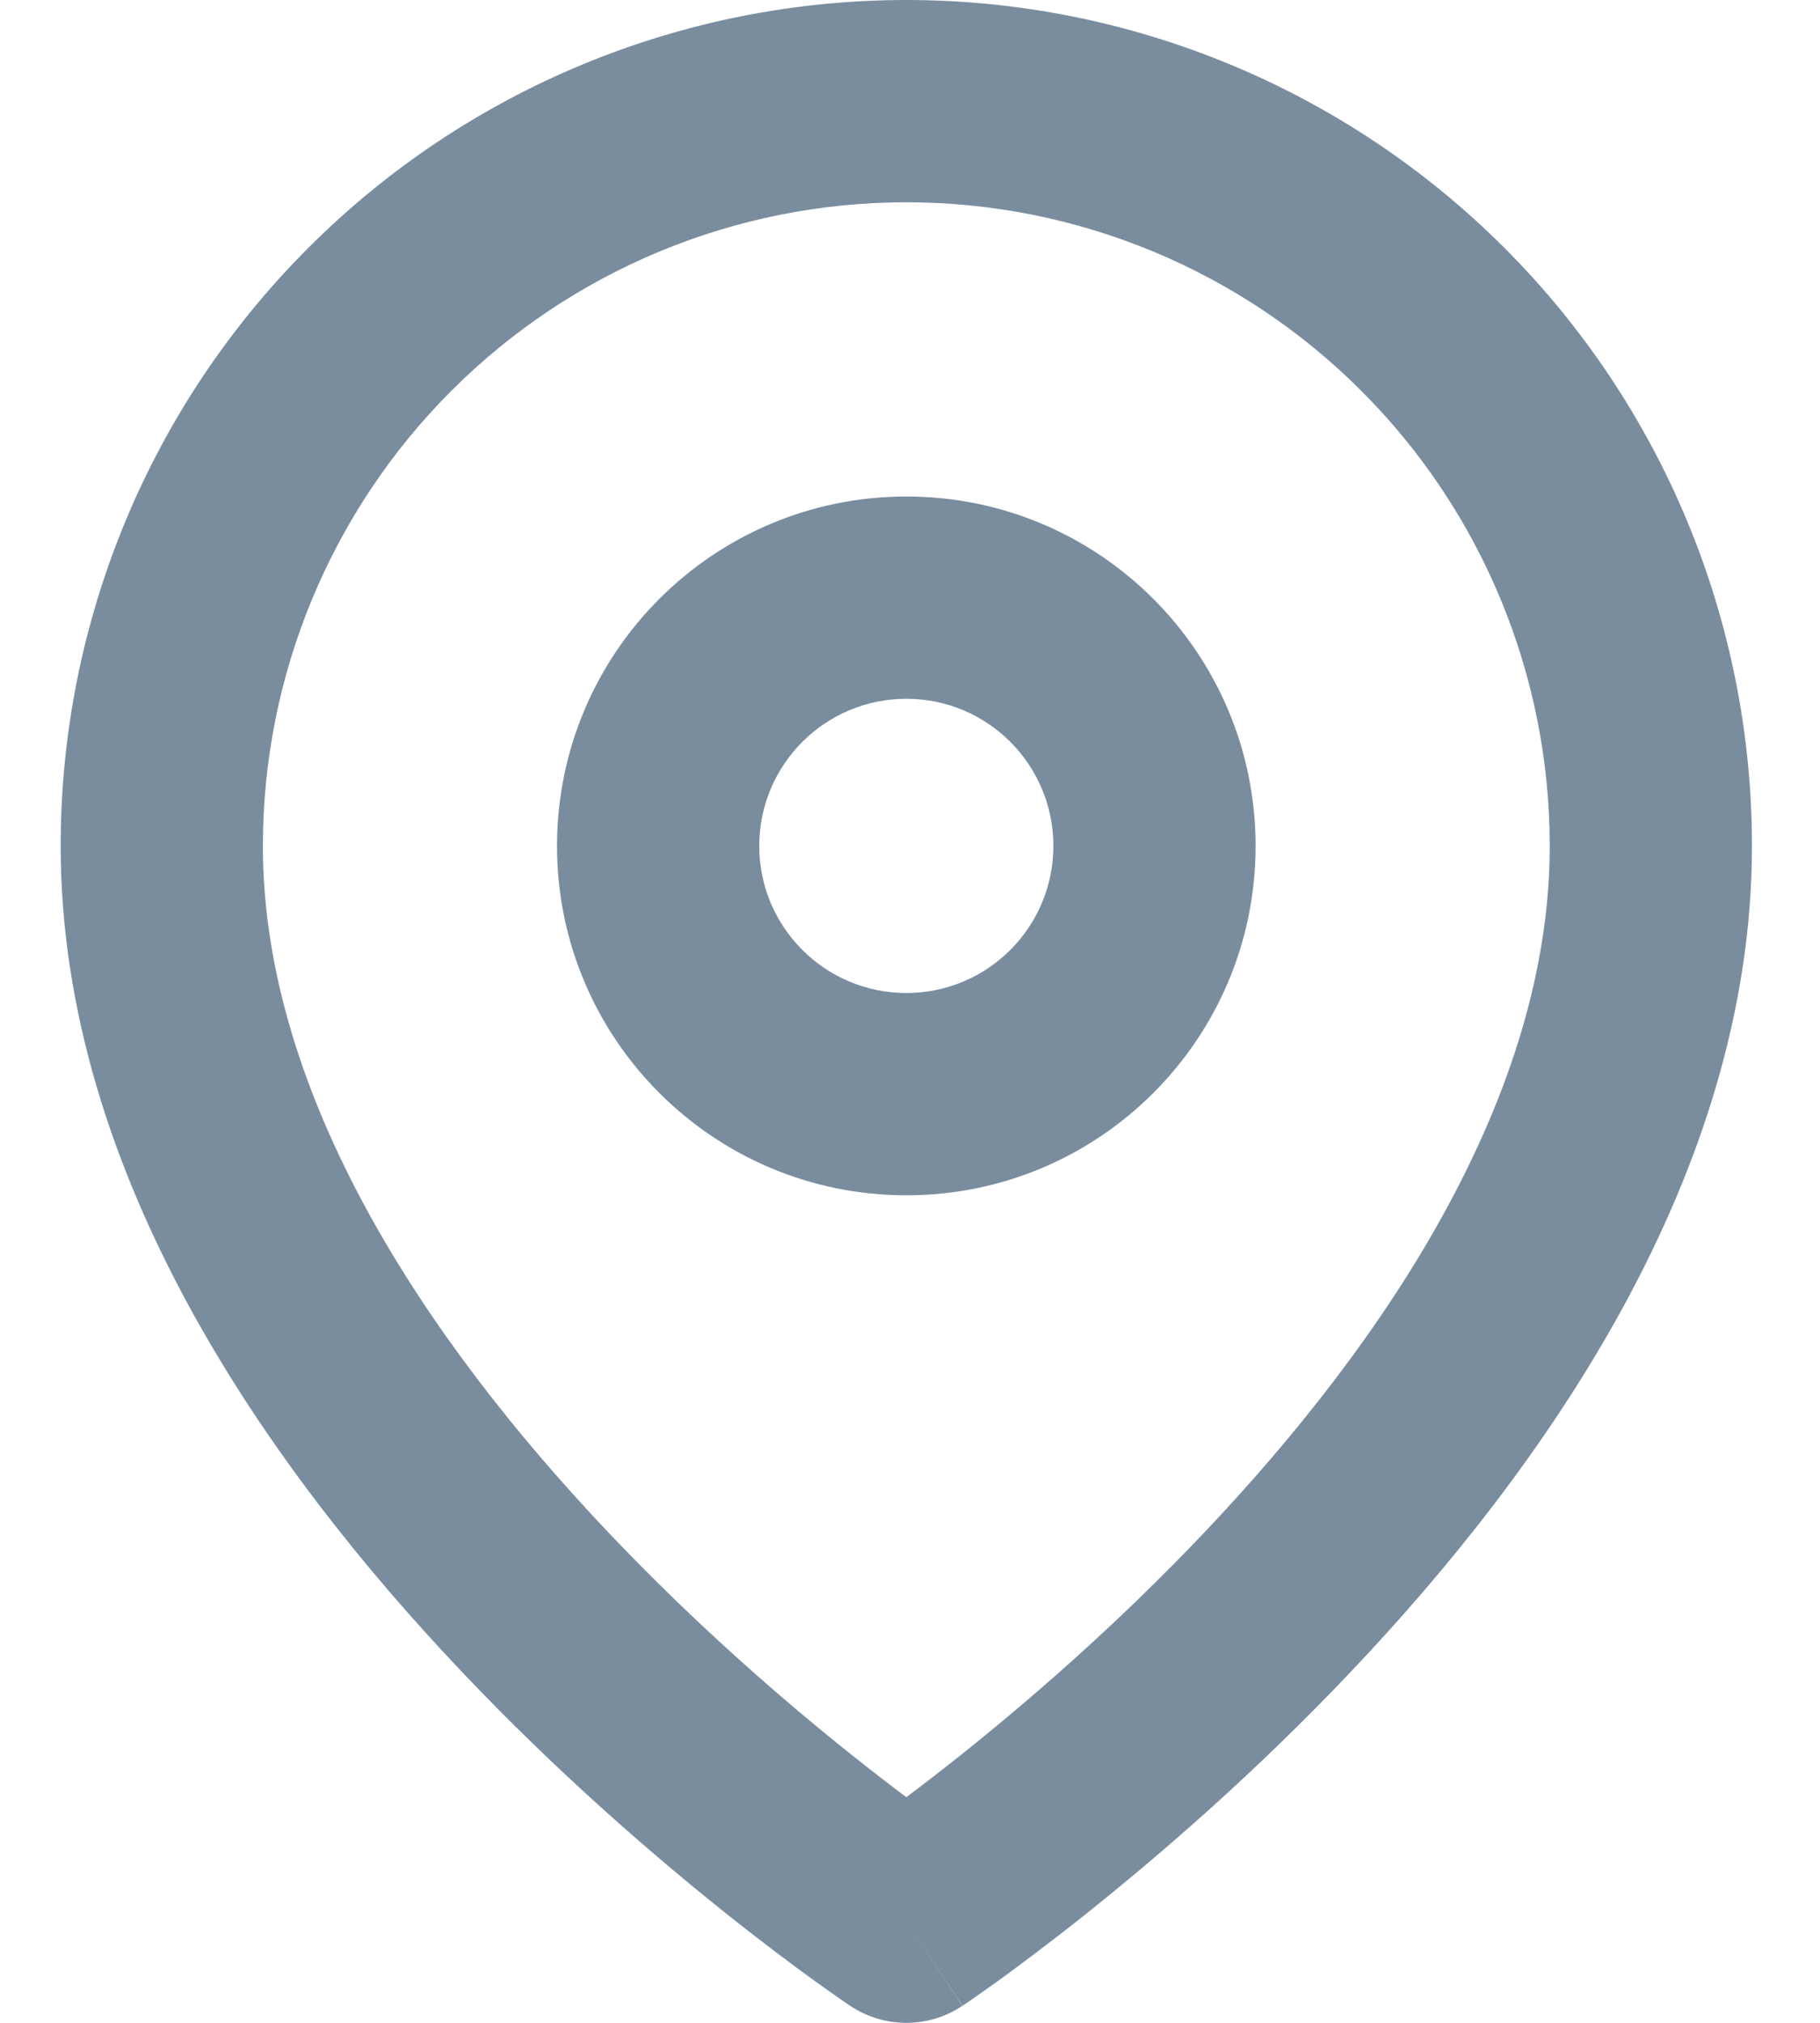
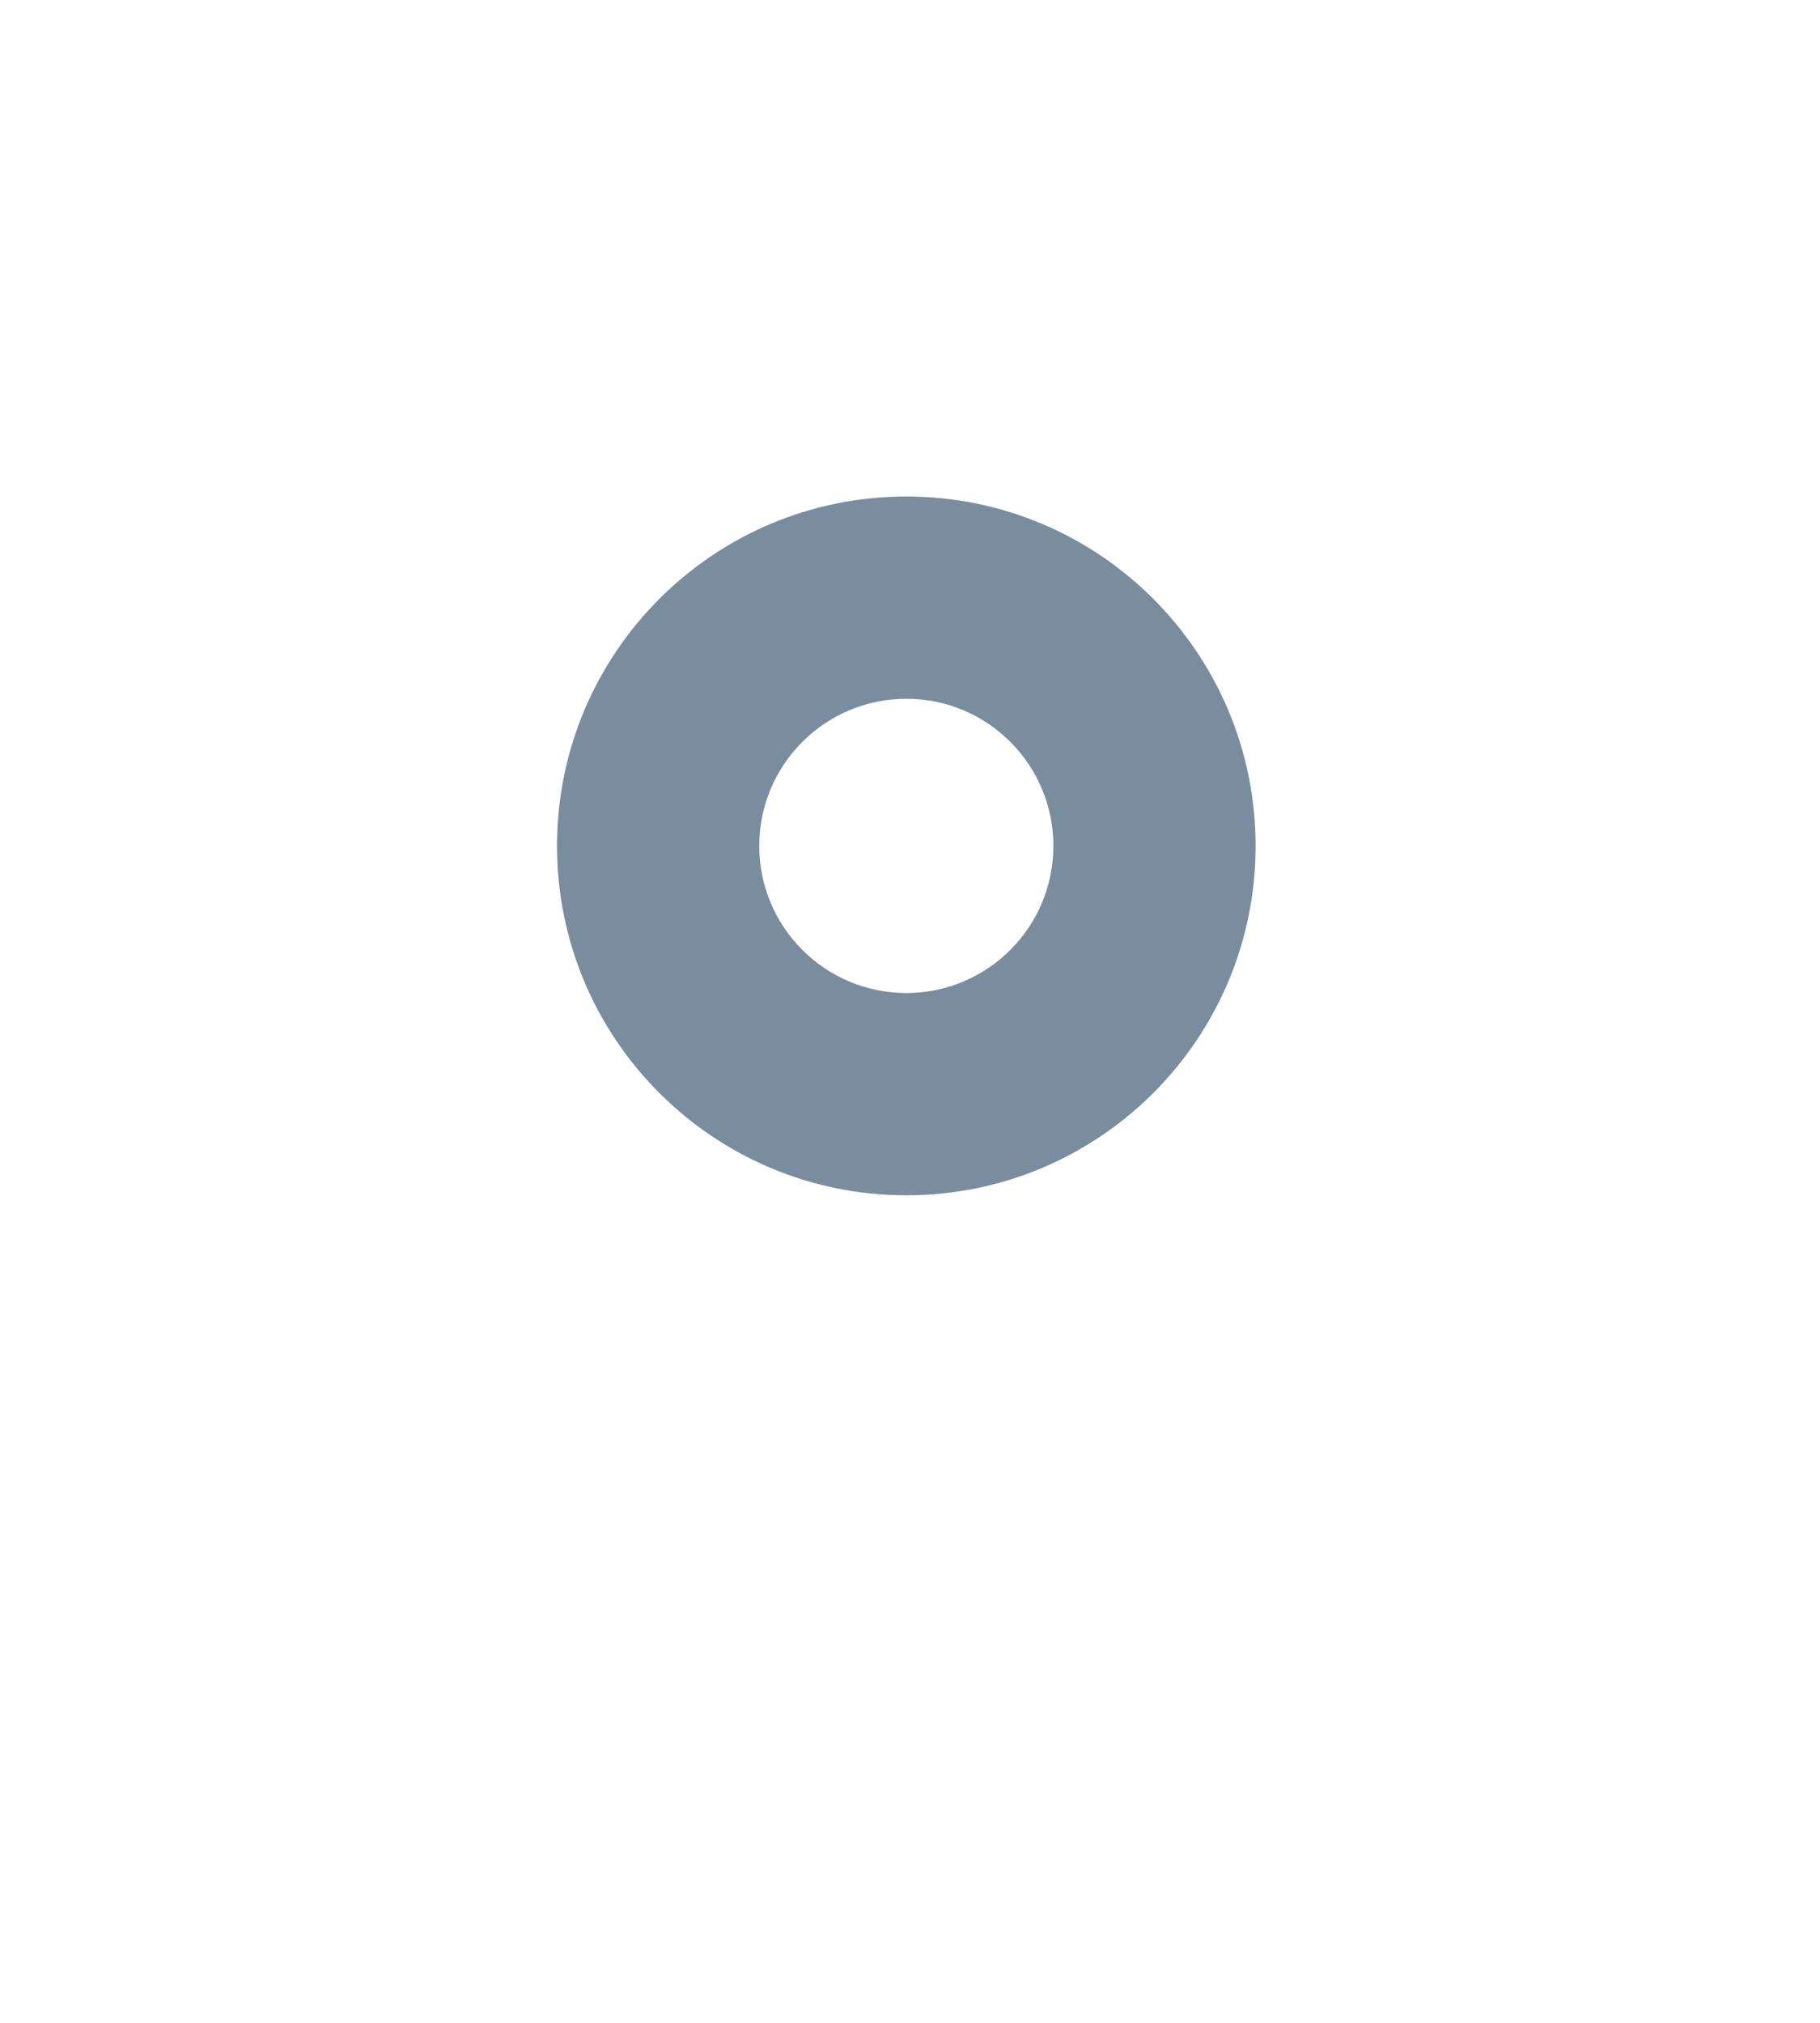
<svg xmlns="http://www.w3.org/2000/svg" width="18" height="20" viewBox="0 0 18 20" fill="none">
-   <path fill-rule="evenodd" clip-rule="evenodd" d="M8.964 2C7.276 2 5.657 2.67 4.464 3.864C3.271 5.057 2.6 6.676 2.6 8.364C2.6 10.825 4.207 13.241 6.008 15.142C6.888 16.071 7.771 16.832 8.436 17.361C8.634 17.519 8.812 17.655 8.964 17.769C9.115 17.655 9.293 17.519 9.491 17.361C10.156 16.832 11.04 16.071 11.92 15.142C13.721 13.241 15.327 10.825 15.327 8.364C15.327 6.676 14.657 5.057 13.463 3.864C12.27 2.67 10.652 2 8.964 2ZM8.964 19C8.409 19.832 8.409 19.832 8.409 19.832L8.406 19.83L8.4 19.826L8.381 19.813C8.364 19.802 8.341 19.786 8.312 19.766C8.253 19.725 8.168 19.665 8.062 19.589C7.849 19.435 7.549 19.212 7.19 18.926C6.474 18.355 5.517 17.532 4.556 16.517C2.675 14.532 0.6 11.629 0.6 8.364C0.6 6.145 1.481 4.018 3.05 2.45C4.618 0.881 6.746 0 8.964 0C11.182 0 13.309 0.881 14.878 2.45C16.446 4.018 17.327 6.145 17.327 8.364C17.327 11.629 15.252 14.532 13.371 16.517C12.411 17.532 11.453 18.355 10.737 18.926C10.378 19.212 10.078 19.435 9.866 19.589C9.759 19.665 9.675 19.725 9.616 19.766C9.586 19.786 9.563 19.802 9.547 19.813L9.527 19.826L9.522 19.83L9.52 19.831C9.52 19.831 9.518 19.832 8.964 19ZM8.964 19L9.518 19.832C9.183 20.056 8.744 20.056 8.409 19.832L8.964 19Z" fill="#7A8D9F" />
  <path fill-rule="evenodd" clip-rule="evenodd" d="M8.964 6.909C8.161 6.909 7.509 7.56 7.509 8.364C7.509 9.167 8.161 9.818 8.964 9.818C9.767 9.818 10.418 9.167 10.418 8.364C10.418 7.56 9.767 6.909 8.964 6.909ZM5.509 8.364C5.509 6.456 7.056 4.909 8.964 4.909C10.872 4.909 12.418 6.456 12.418 8.364C12.418 10.272 10.872 11.818 8.964 11.818C7.056 11.818 5.509 10.272 5.509 8.364Z" fill="#7A8D9F" />
</svg>